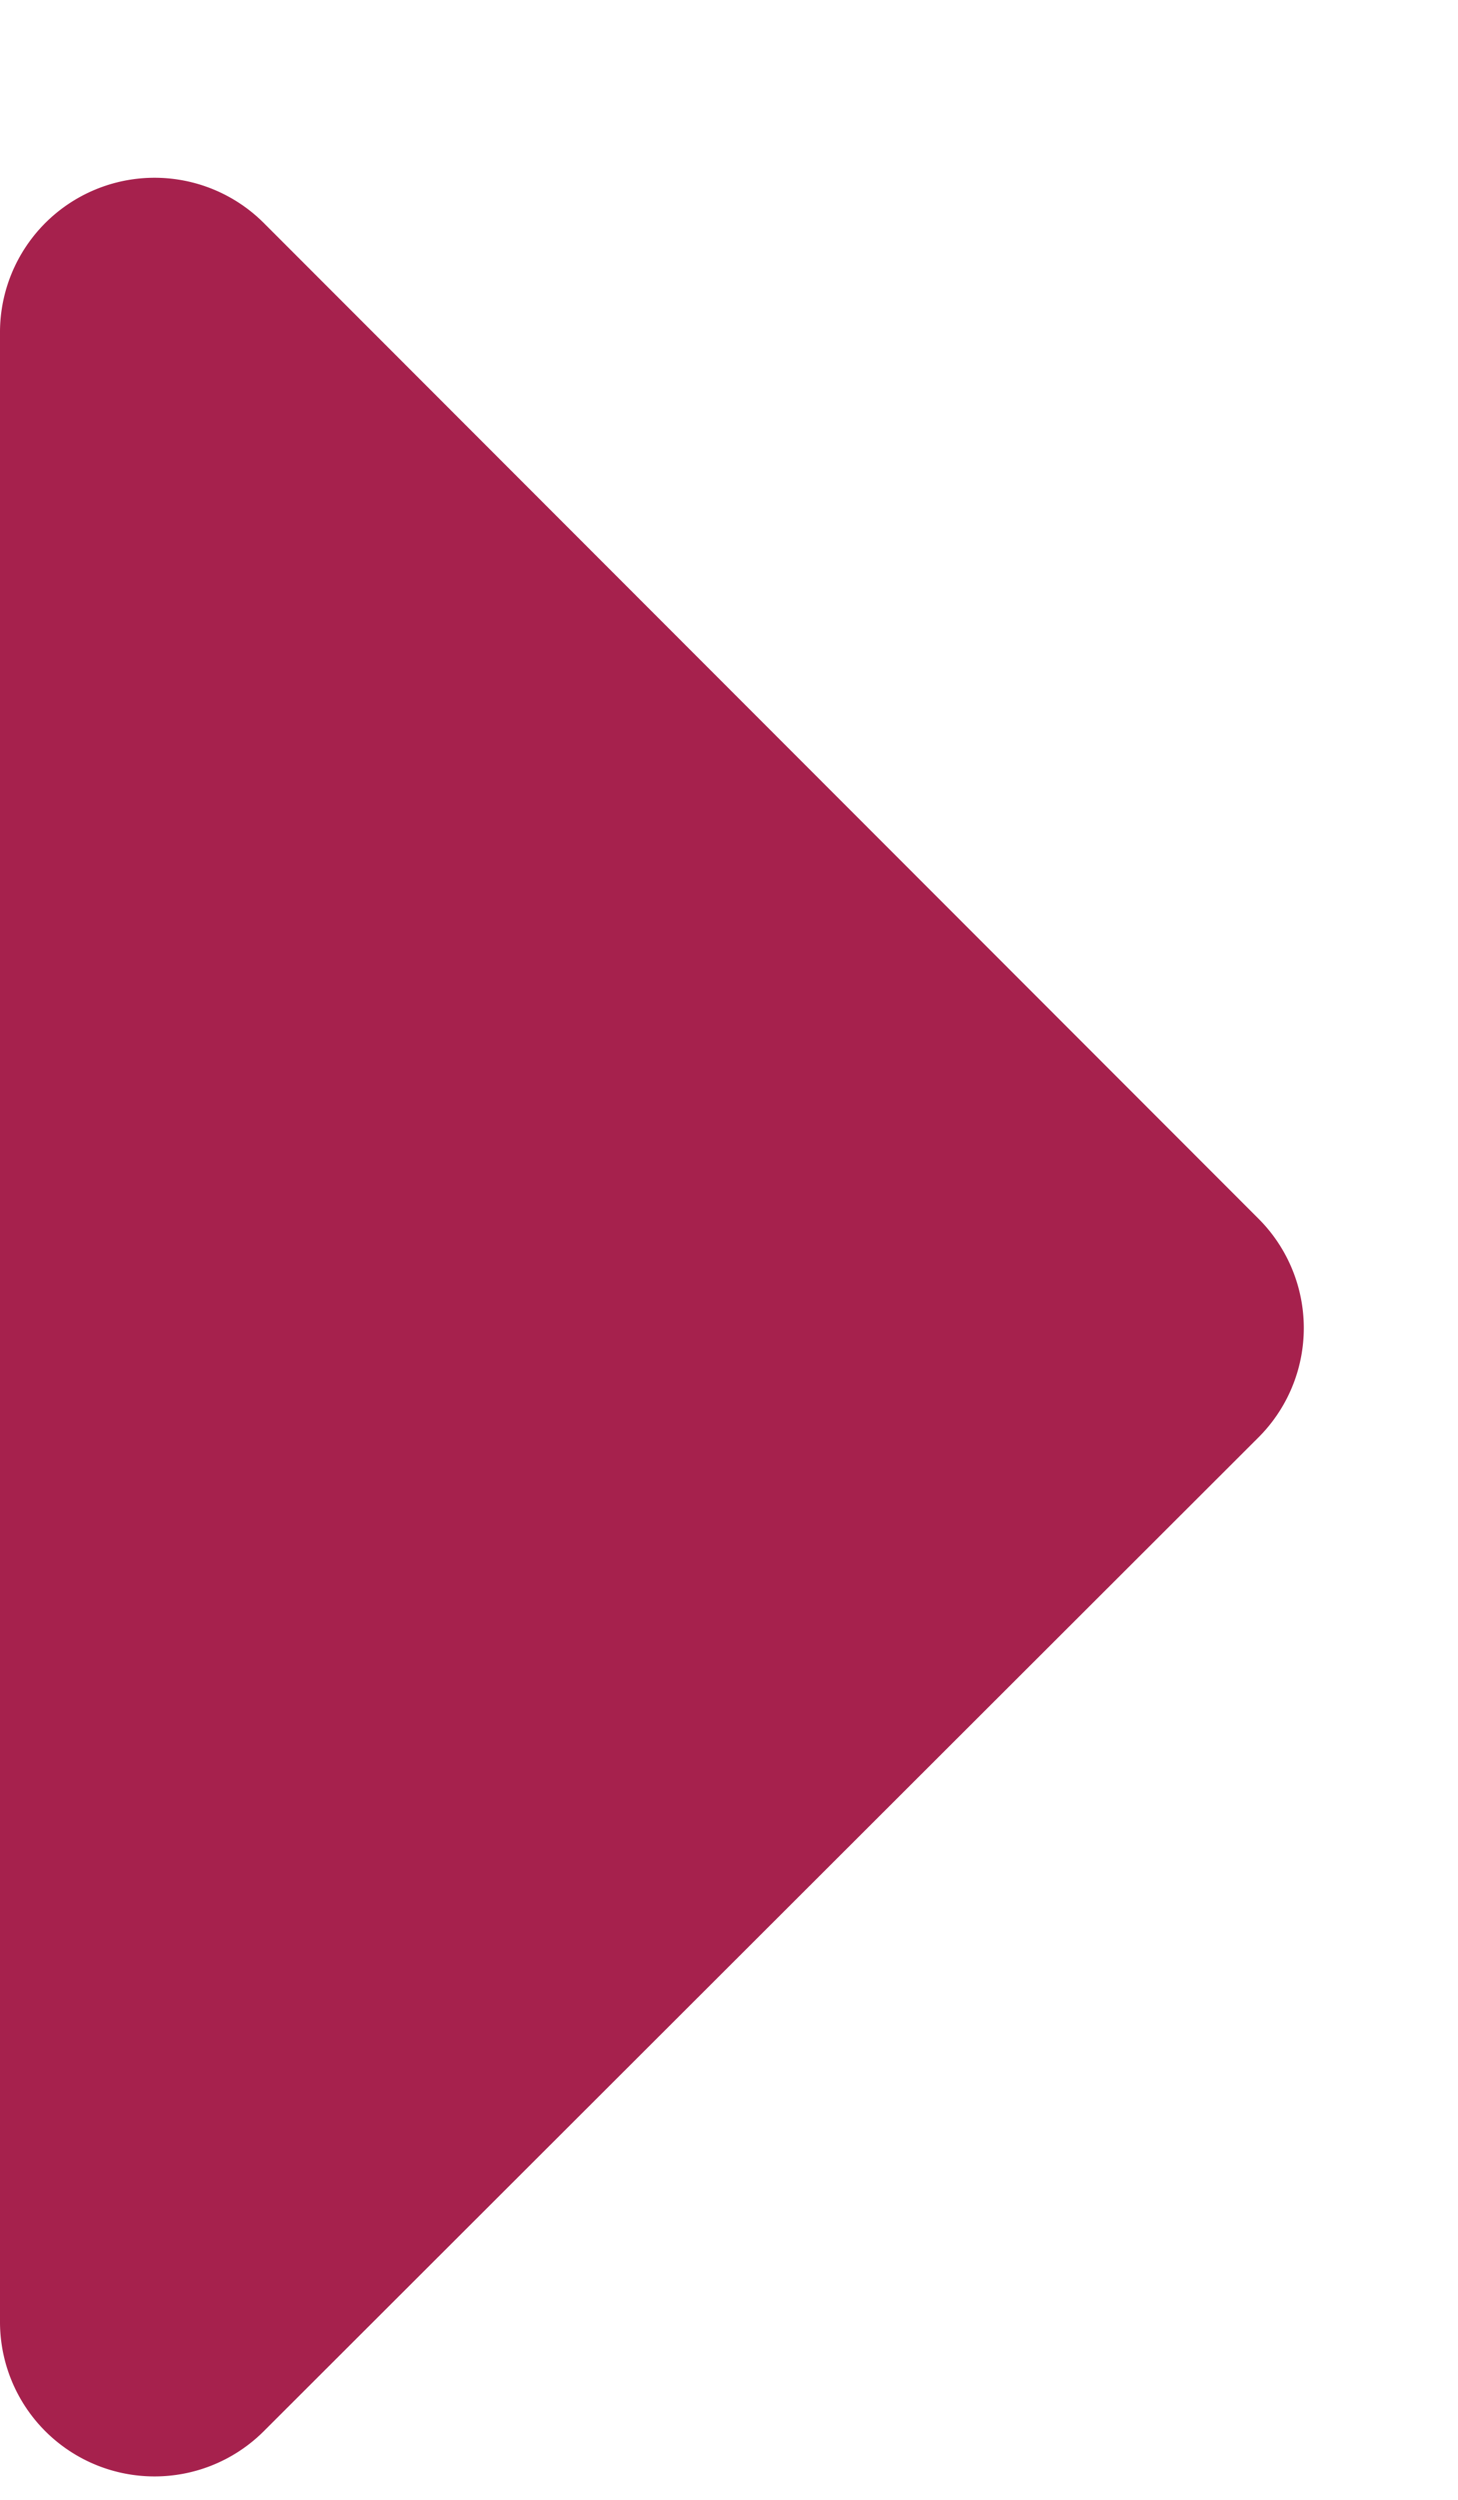
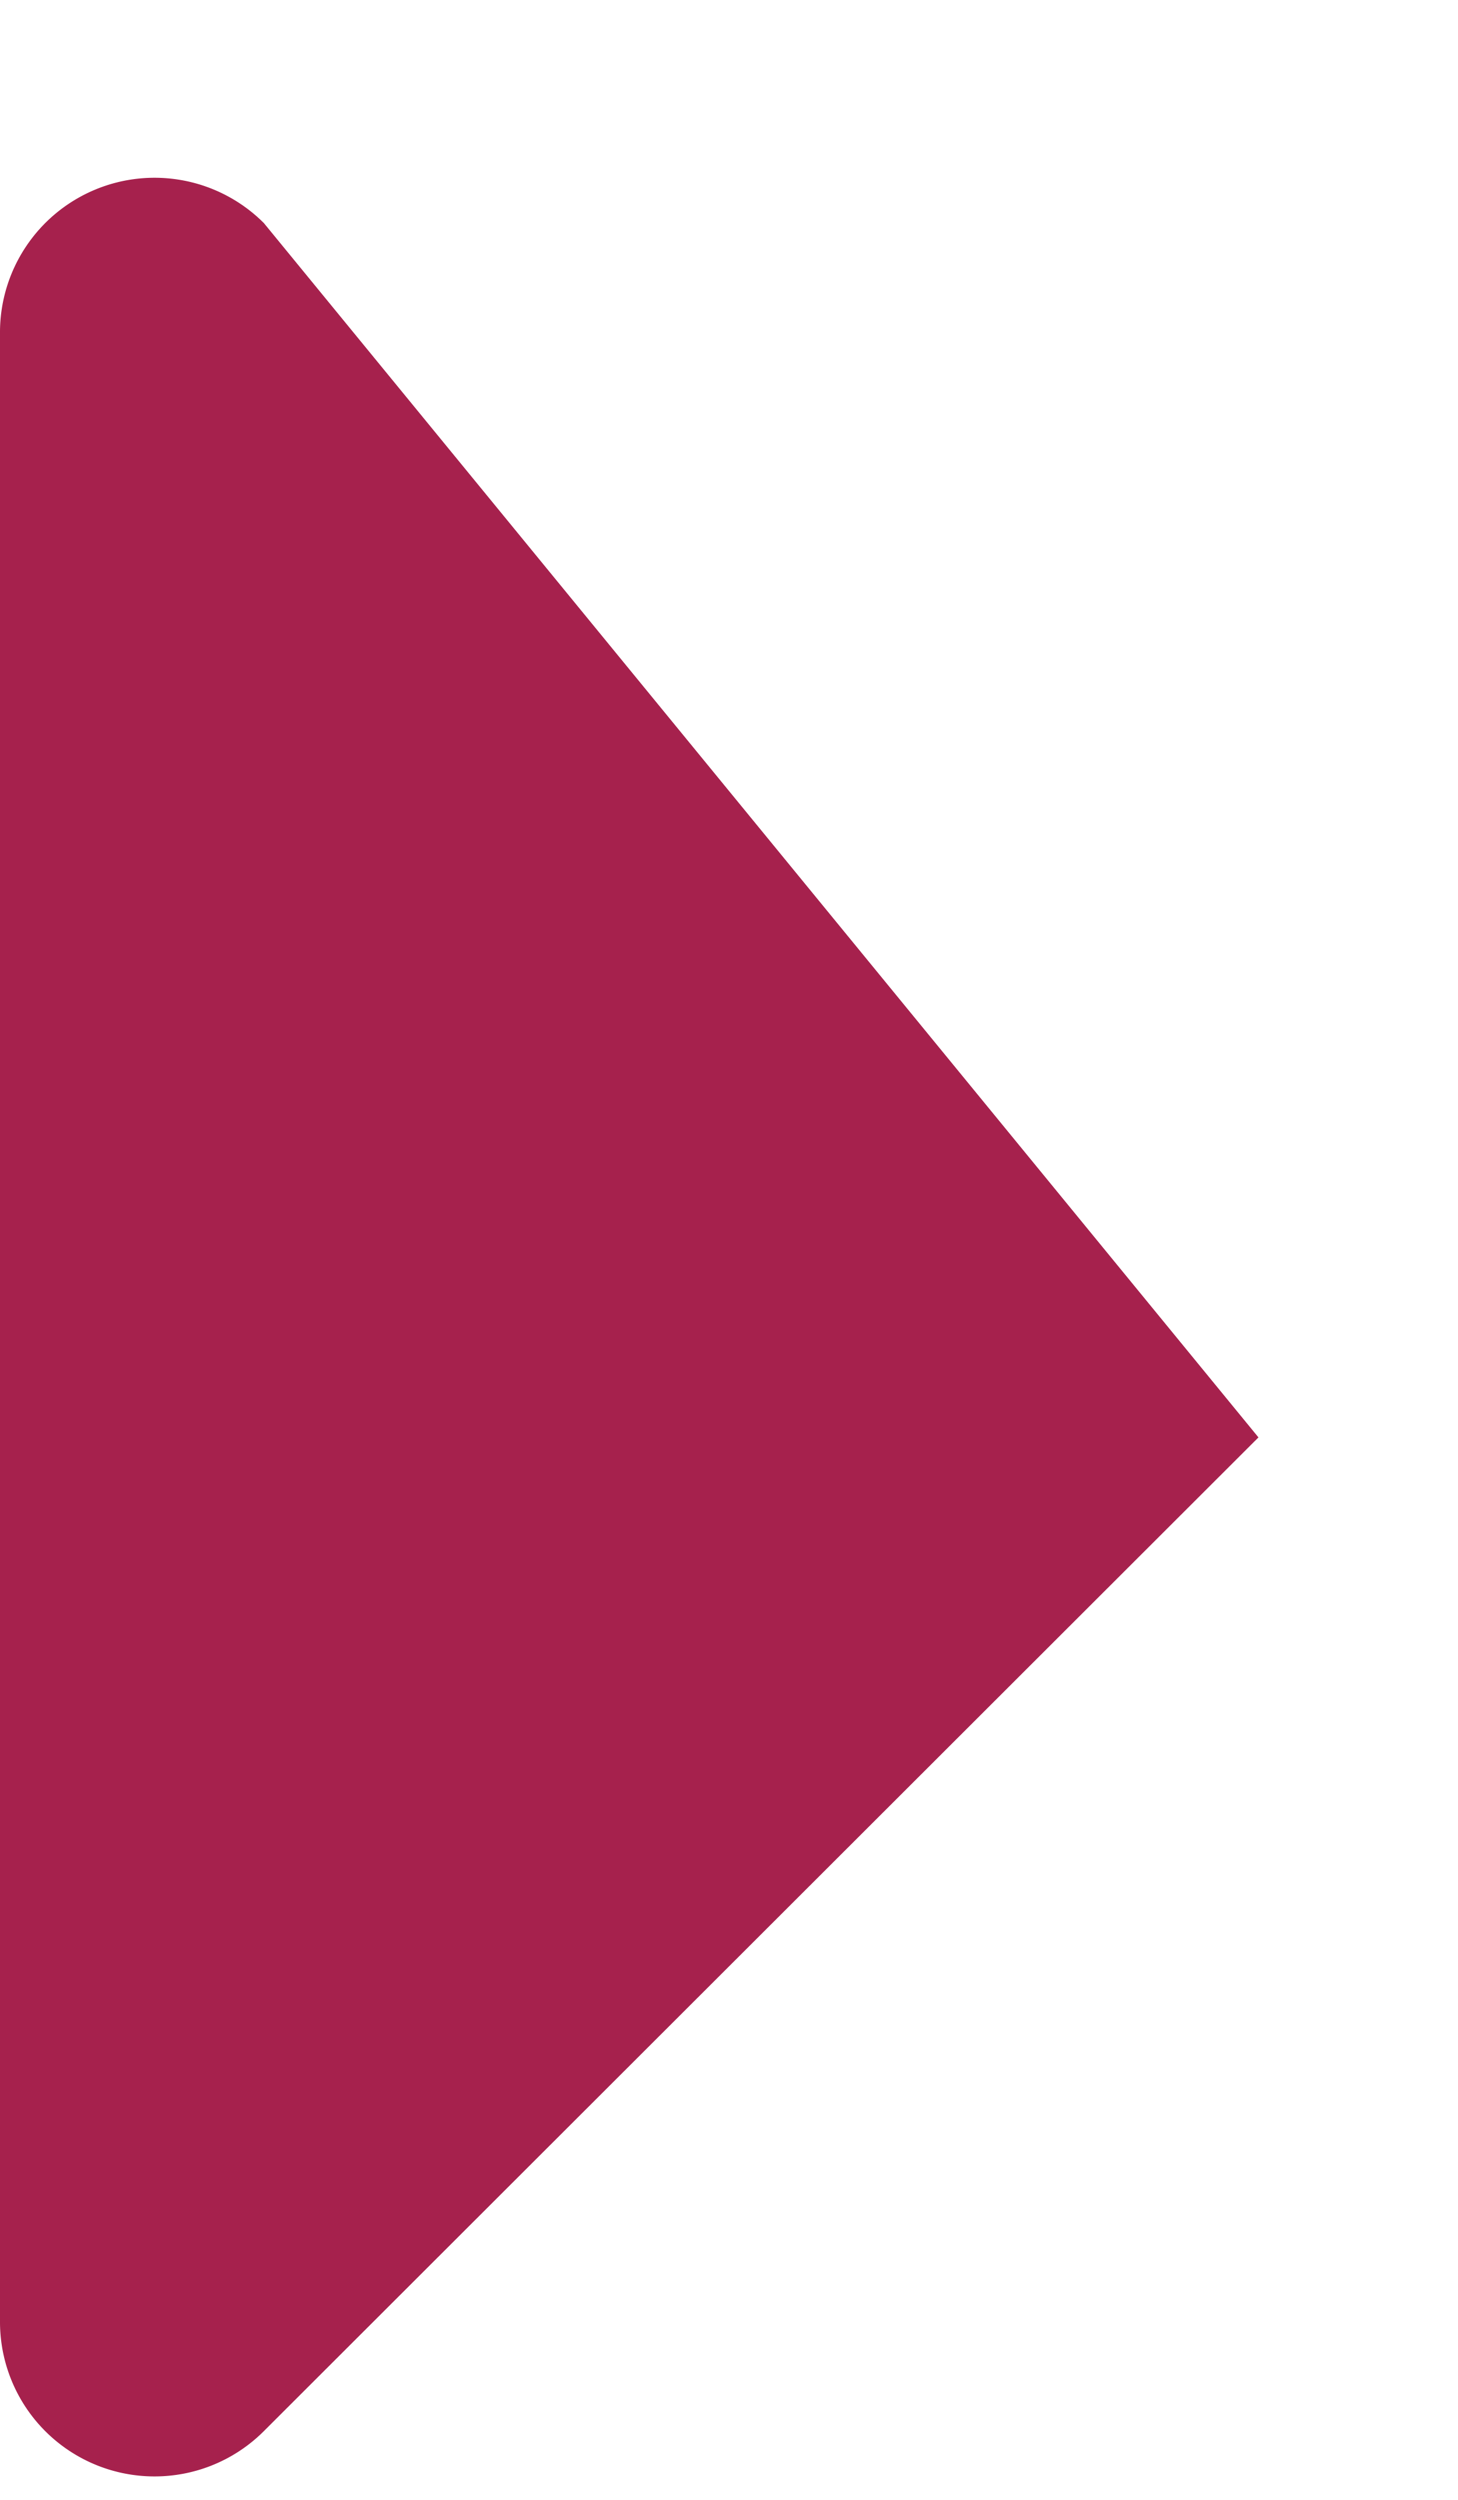
<svg xmlns="http://www.w3.org/2000/svg" width="7" height="12" viewBox="0 0 7 12">
  <defs>
    <style>
      .cls-1 {
        fill: #a6214d;
        fill-rule: evenodd;
      }
    </style>
  </defs>
-   <path id="_" data-name="" class="cls-1" d="M0,11.145a0.742,0.742,0,0,0,1.267.525L6.042,6.9a0.742,0.742,0,0,0,0-1.05L1.267,1.071A0.742,0.742,0,0,0,0,1.6v9.549Z" />
+   <path id="_" data-name="" class="cls-1" d="M0,11.145a0.742,0.742,0,0,0,1.267.525L6.042,6.9L1.267,1.071A0.742,0.742,0,0,0,0,1.6v9.549Z" />
</svg>